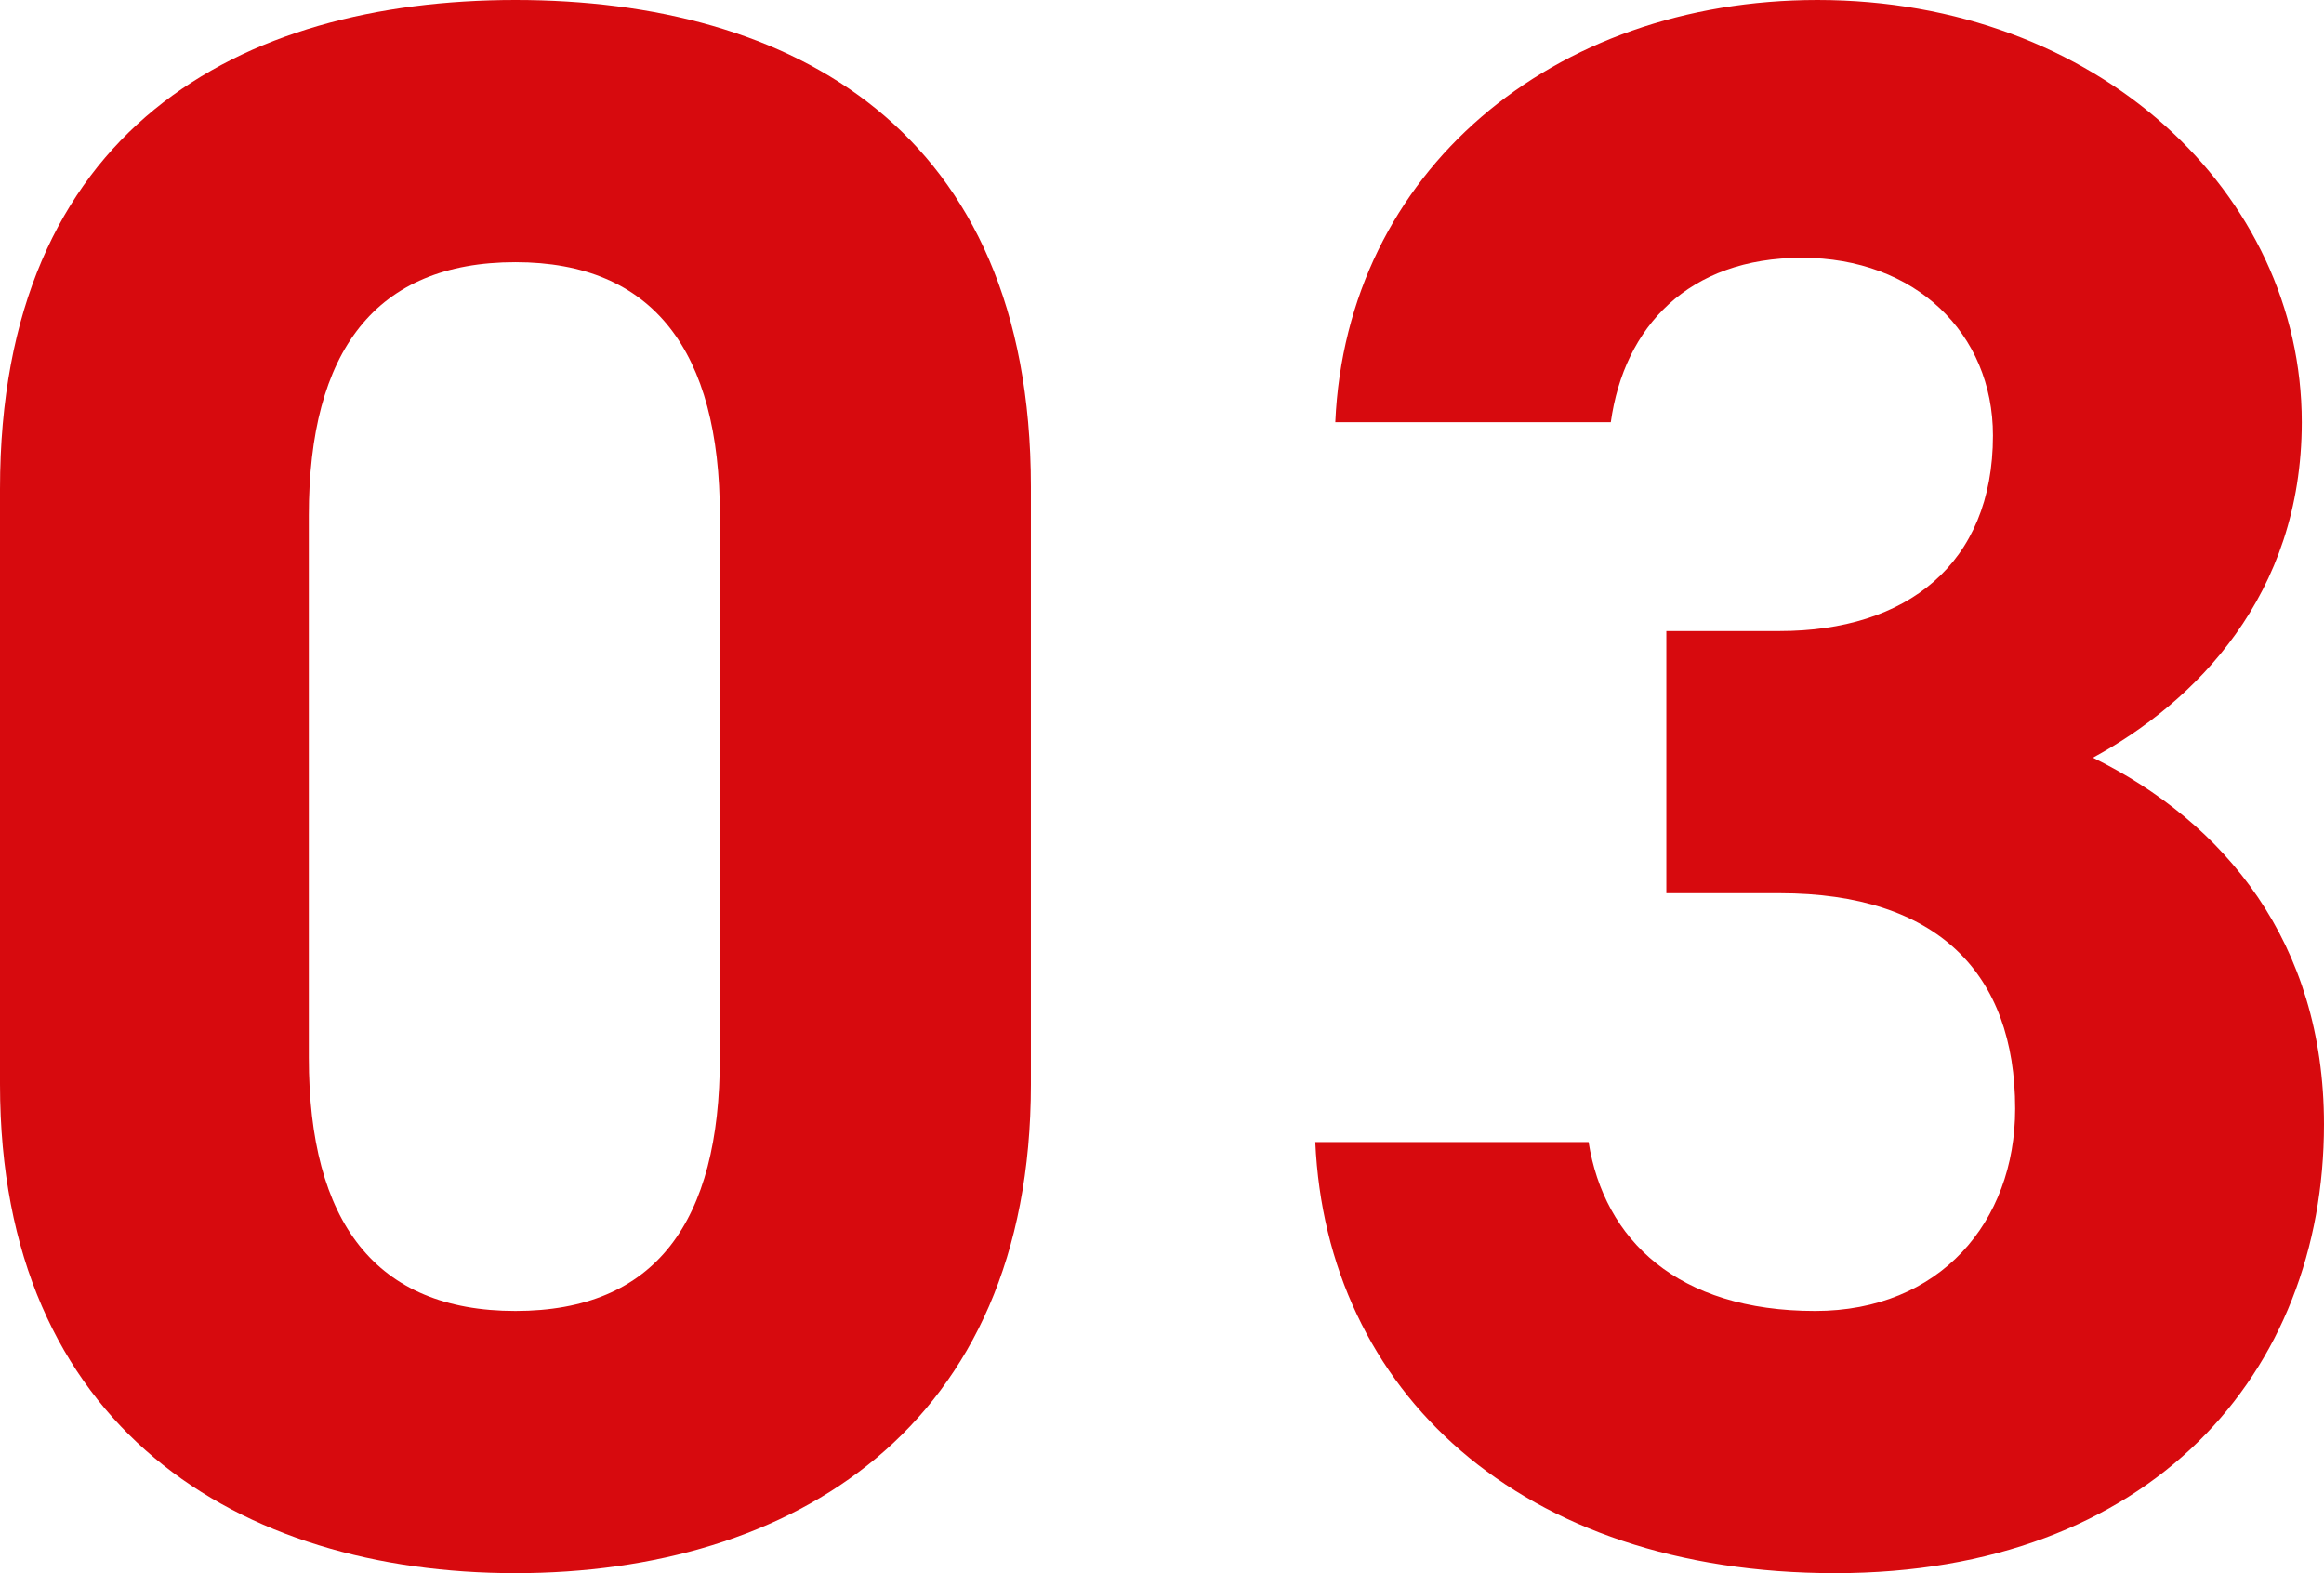
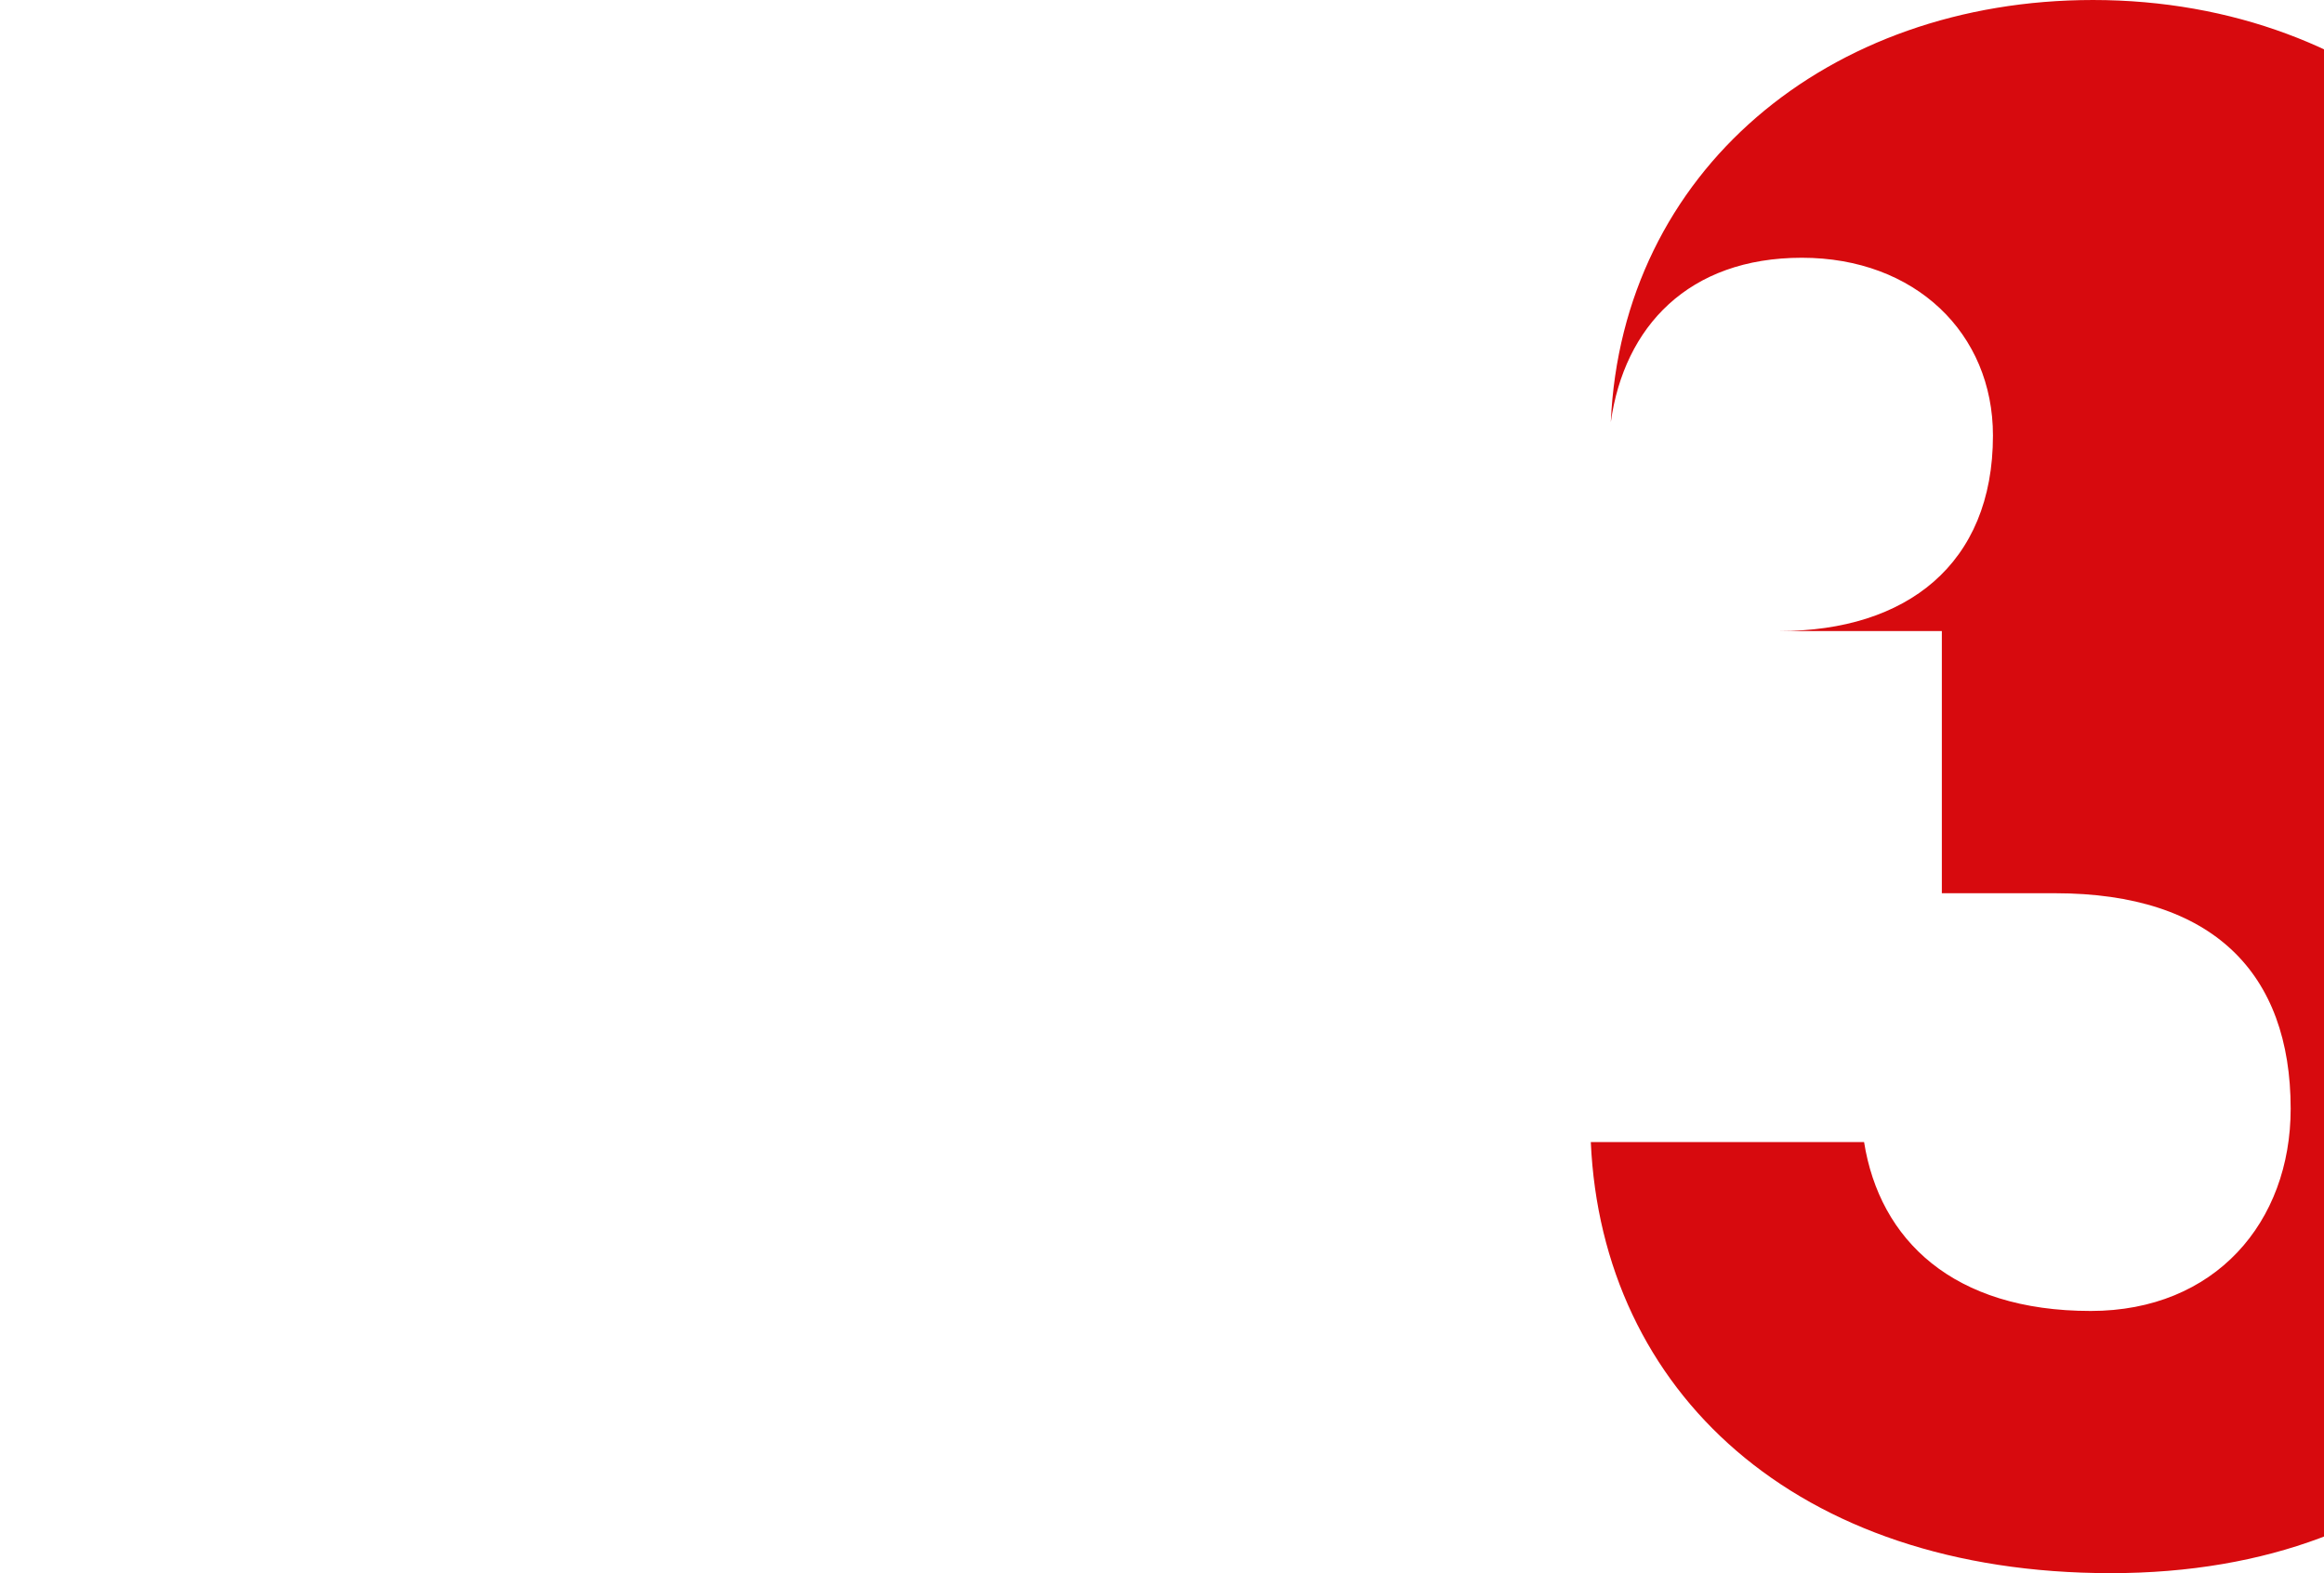
<svg xmlns="http://www.w3.org/2000/svg" id="_レイヤー_2" data-name="レイヤー 2" viewBox="0 0 31.38 21.24">
  <defs>
    <style>
      .cls-1 {
        fill: #d70a0e;
      }
    </style>
  </defs>
  <g id="_レイヤー_1-2" data-name="レイヤー 1">
    <g>
-       <path class="cls-1" d="M13.92,14.64c0,4.65-3.24,6.6-6.96,6.6S0,19.29,0,14.64V6.6C0,1.74,3.24,0,6.96,0s6.96,1.74,6.96,6.57v8.07ZM6.96,3.54c-1.89,0-2.79,1.2-2.79,3.42v7.32c0,2.22.9,3.42,2.79,3.42s2.76-1.2,2.76-3.42v-7.32c0-2.22-.9-3.42-2.76-3.42Z" />
-       <path class="cls-1" d="M22.5,8.52h1.53c1.71,0,2.88-.9,2.88-2.64,0-1.38-1.05-2.4-2.58-2.4s-2.4.93-2.58,2.22h-3.72c.15-3.39,2.94-5.7,6.51-5.7,3.78,0,6.54,2.61,6.54,5.7,0,2.34-1.44,3.78-2.82,4.53,1.77.87,3.12,2.49,3.12,4.95,0,3.36-2.34,6.06-6.6,6.06s-6.87-2.46-7.02-5.82h3.69c.21,1.32,1.2,2.28,3.06,2.28,1.68,0,2.7-1.2,2.7-2.73,0-1.83-1.05-2.91-3.18-2.91h-1.53v-3.54Z" />
+       <path class="cls-1" d="M22.5,8.52h1.53c1.71,0,2.88-.9,2.88-2.64,0-1.38-1.05-2.4-2.58-2.4s-2.4.93-2.58,2.22c.15-3.39,2.94-5.7,6.51-5.7,3.78,0,6.54,2.61,6.54,5.7,0,2.34-1.44,3.78-2.82,4.53,1.77.87,3.12,2.49,3.12,4.95,0,3.36-2.34,6.06-6.6,6.06s-6.87-2.46-7.02-5.82h3.69c.21,1.32,1.2,2.28,3.06,2.28,1.68,0,2.7-1.2,2.7-2.73,0-1.83-1.05-2.91-3.18-2.91h-1.53v-3.54Z" />
    </g>
  </g>
</svg>